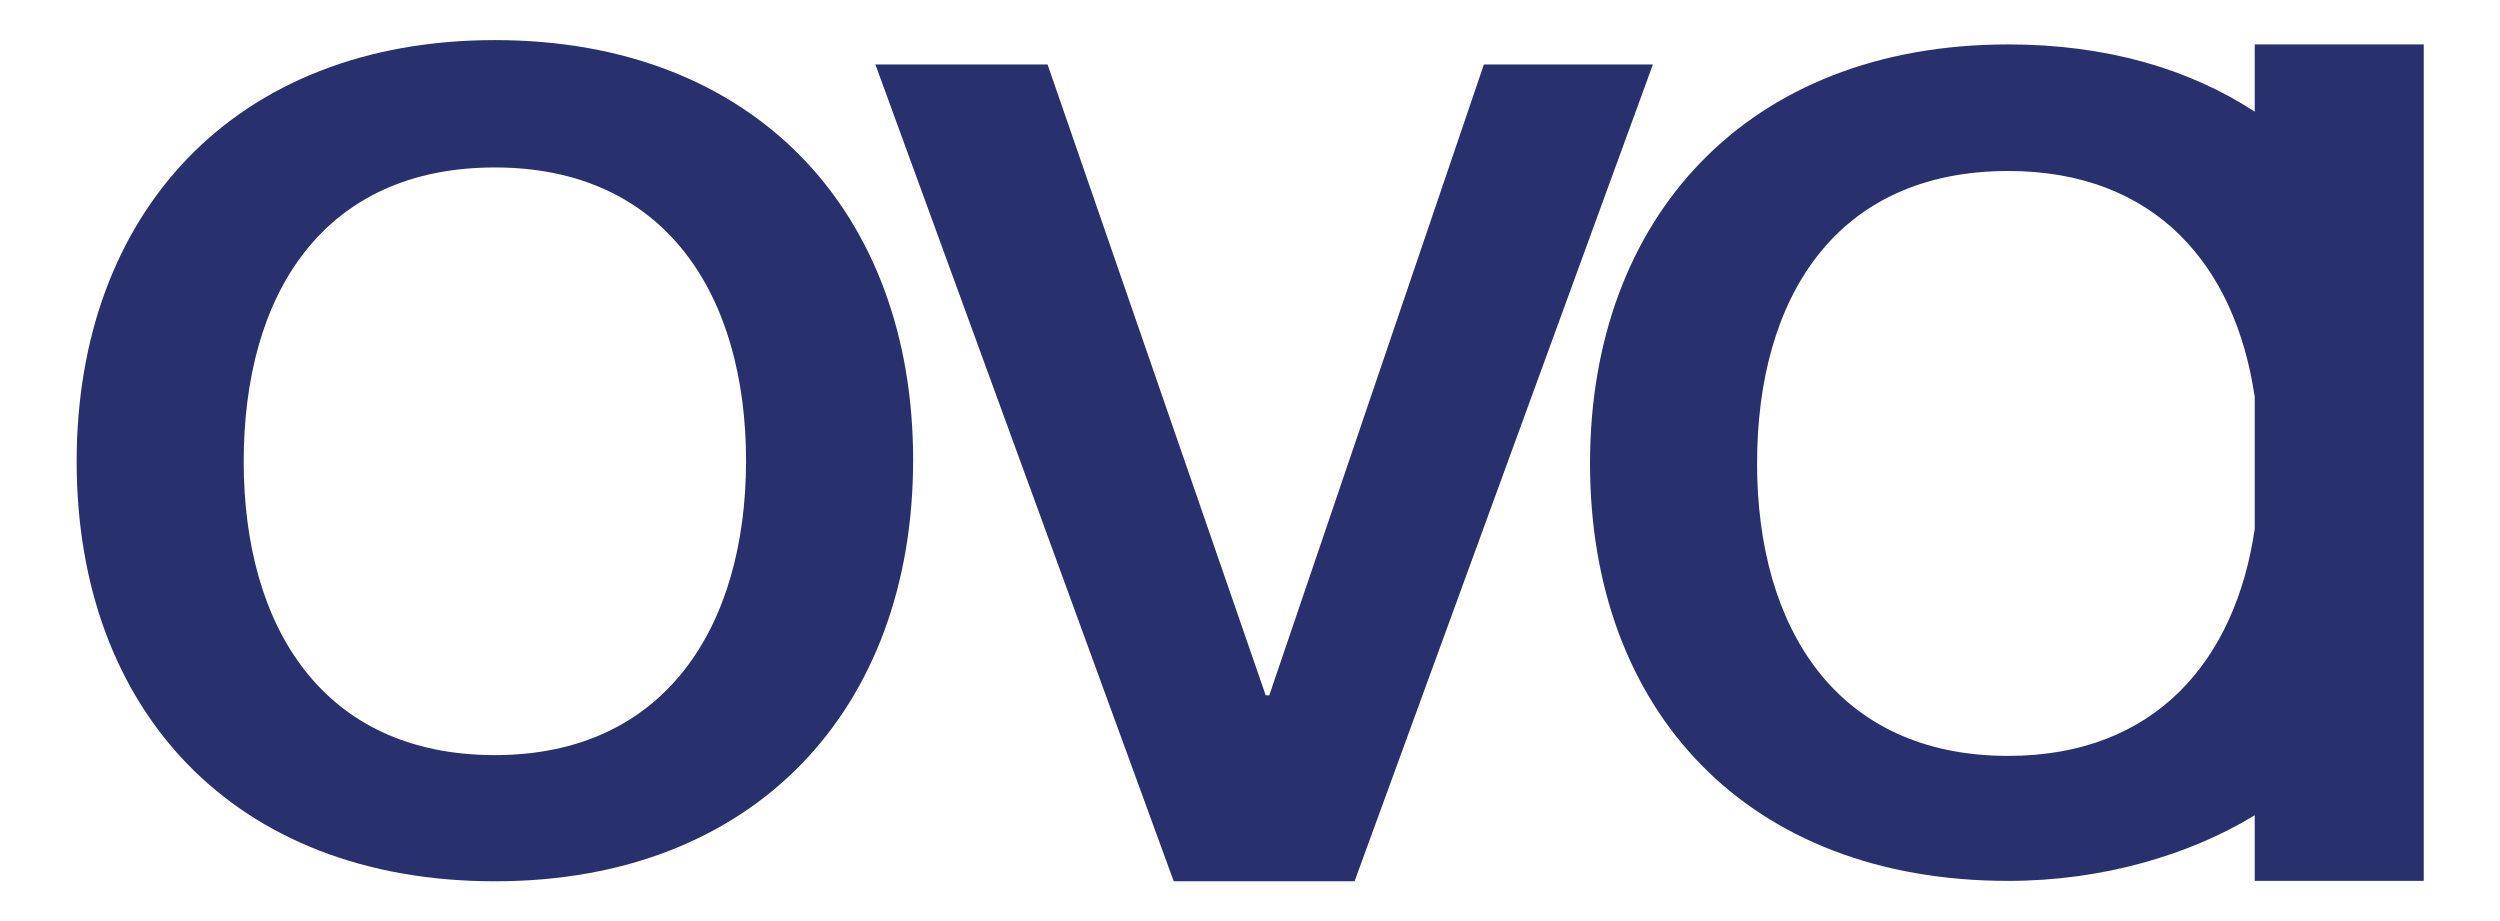
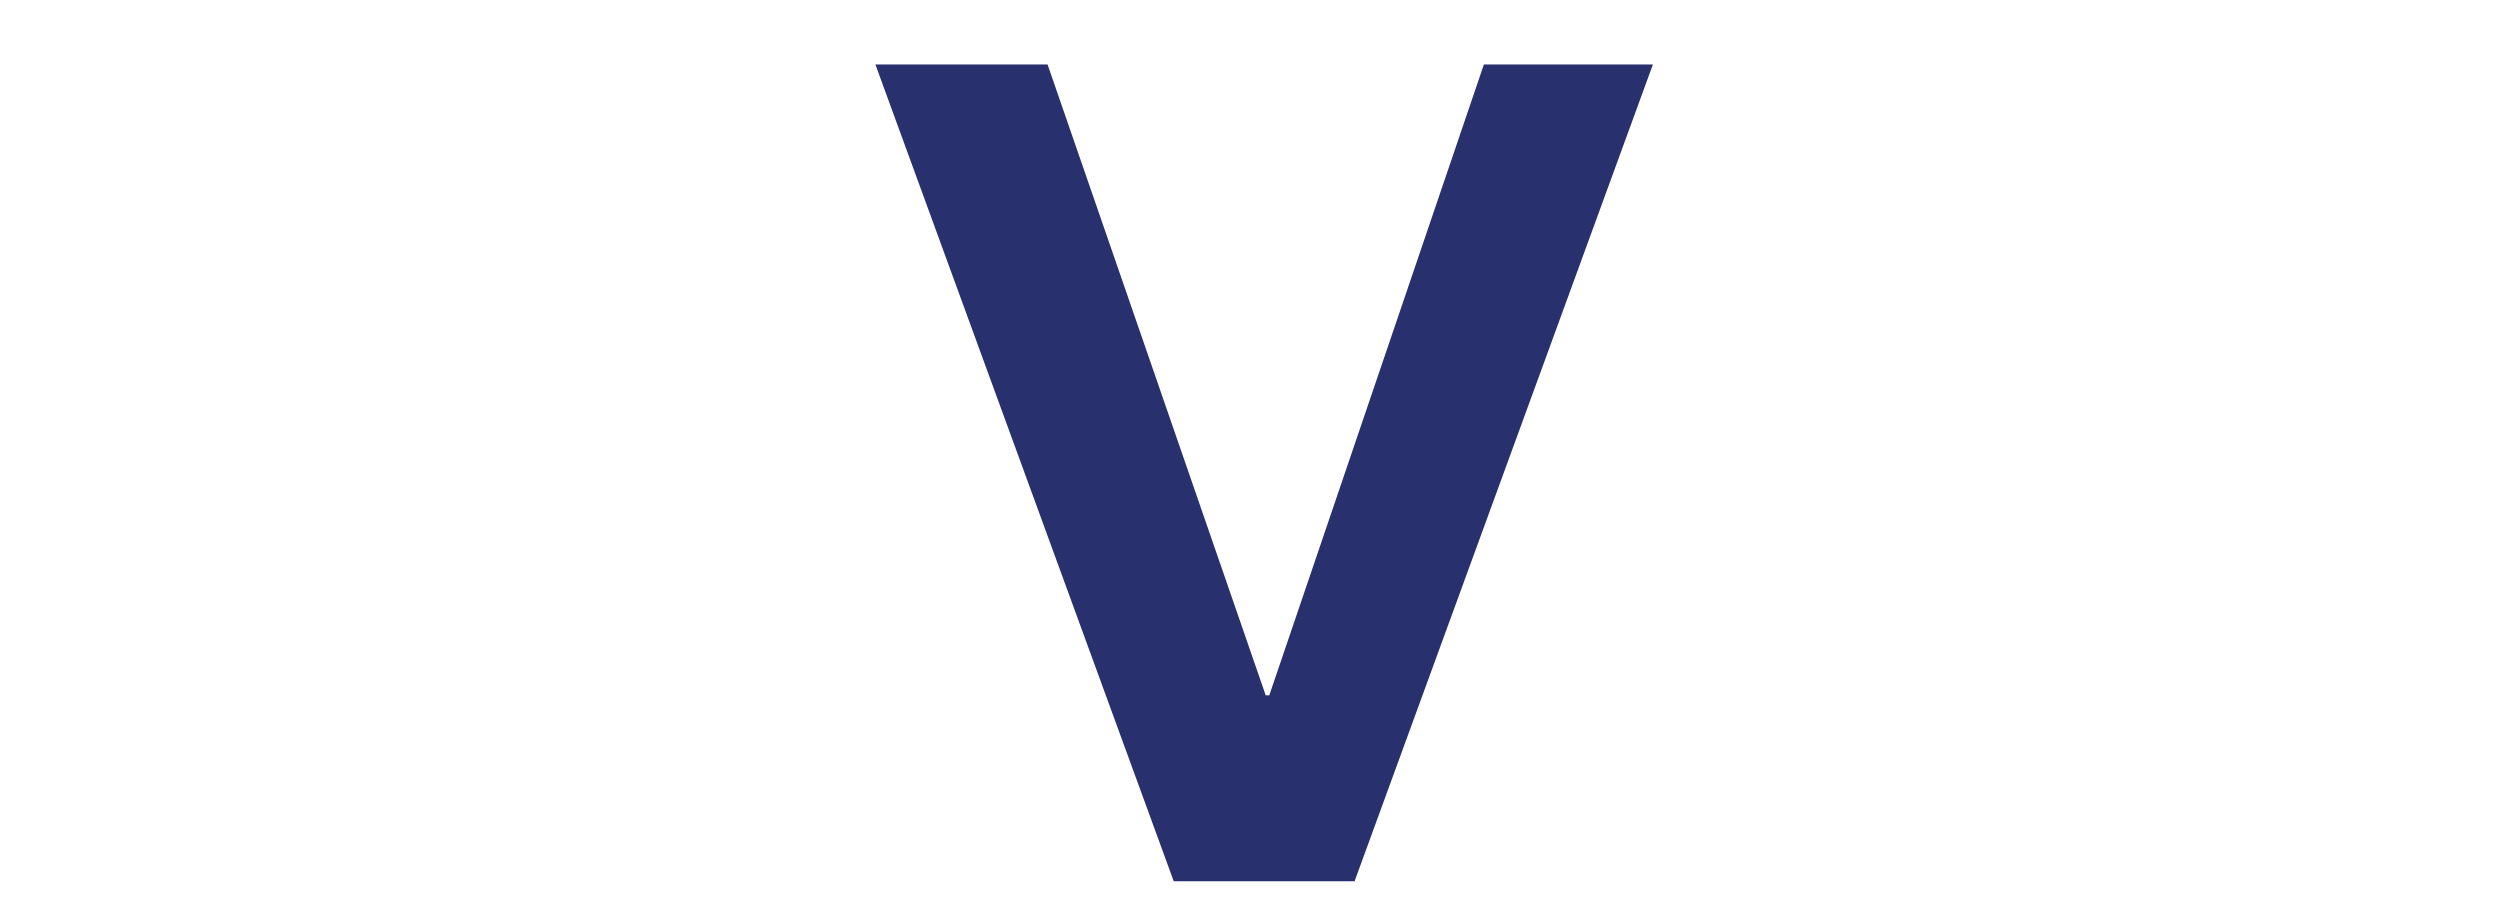
<svg xmlns="http://www.w3.org/2000/svg" version="1.1" id="Layer_1" x="0px" y="0px" viewBox="0 0 636 234.3" style="enable-background:new 0 0 636 234.3;" xml:space="preserve">
  <style type="text/css">
	.st0{fill:#C5E4C6;}
	.st1{fill:#28306D;}
	.st2{fill:#FFFFFF;}
	.st3{fill:#F7976B;}
	.st4{fill:#E9C1DB;}
	.st5{fill:#FEE56C;}
	.st6{fill:#B4ACD5;}
</style>
  <g>
    <g>
      <g>
-         <path class="st1" d="M573.6,11.3v17.1c-16.7-10.9-37.8-17.1-62.7-17.1c-66.4,0-106.4,44.1-106.4,106.6     c0,63,40.1,106.2,106.4,106.2c23.7,0,46-6.5,62.7-16.7v16.7h43V11.3H573.6z M510.9,192.3c-43.8,0-63.9-32.7-63.9-74.4     c0-42.1,20-74.4,63.9-74.4c37.4,0,57.8,24,62.7,57.5v33.6C568.7,168,548.3,192.3,510.9,192.3z" />
-         <path class="st1" d="M125.9,10.2c-66.4,0-106.4,44.3-106.4,107.2c0,63.3,40.1,106.8,106.4,106.8S232.3,180.2,232.3,117     C232.3,54.1,192.2,10.2,125.9,10.2z M125.9,192.1C82,192.1,62,159.3,62,117.4c0-42.3,20-74.8,63.9-74.8     c43.4,0,63.9,32.4,63.9,74.8C189.7,159.3,169.3,192.1,125.9,192.1z" />
        <polygon class="st1" points="377.5,16.4 322.9,176.9 322,176.9 266.5,16.4 222.7,16.4 298.6,224.2 344.6,224.2 420.5,16.4    " />
      </g>
    </g>
  </g>
</svg>